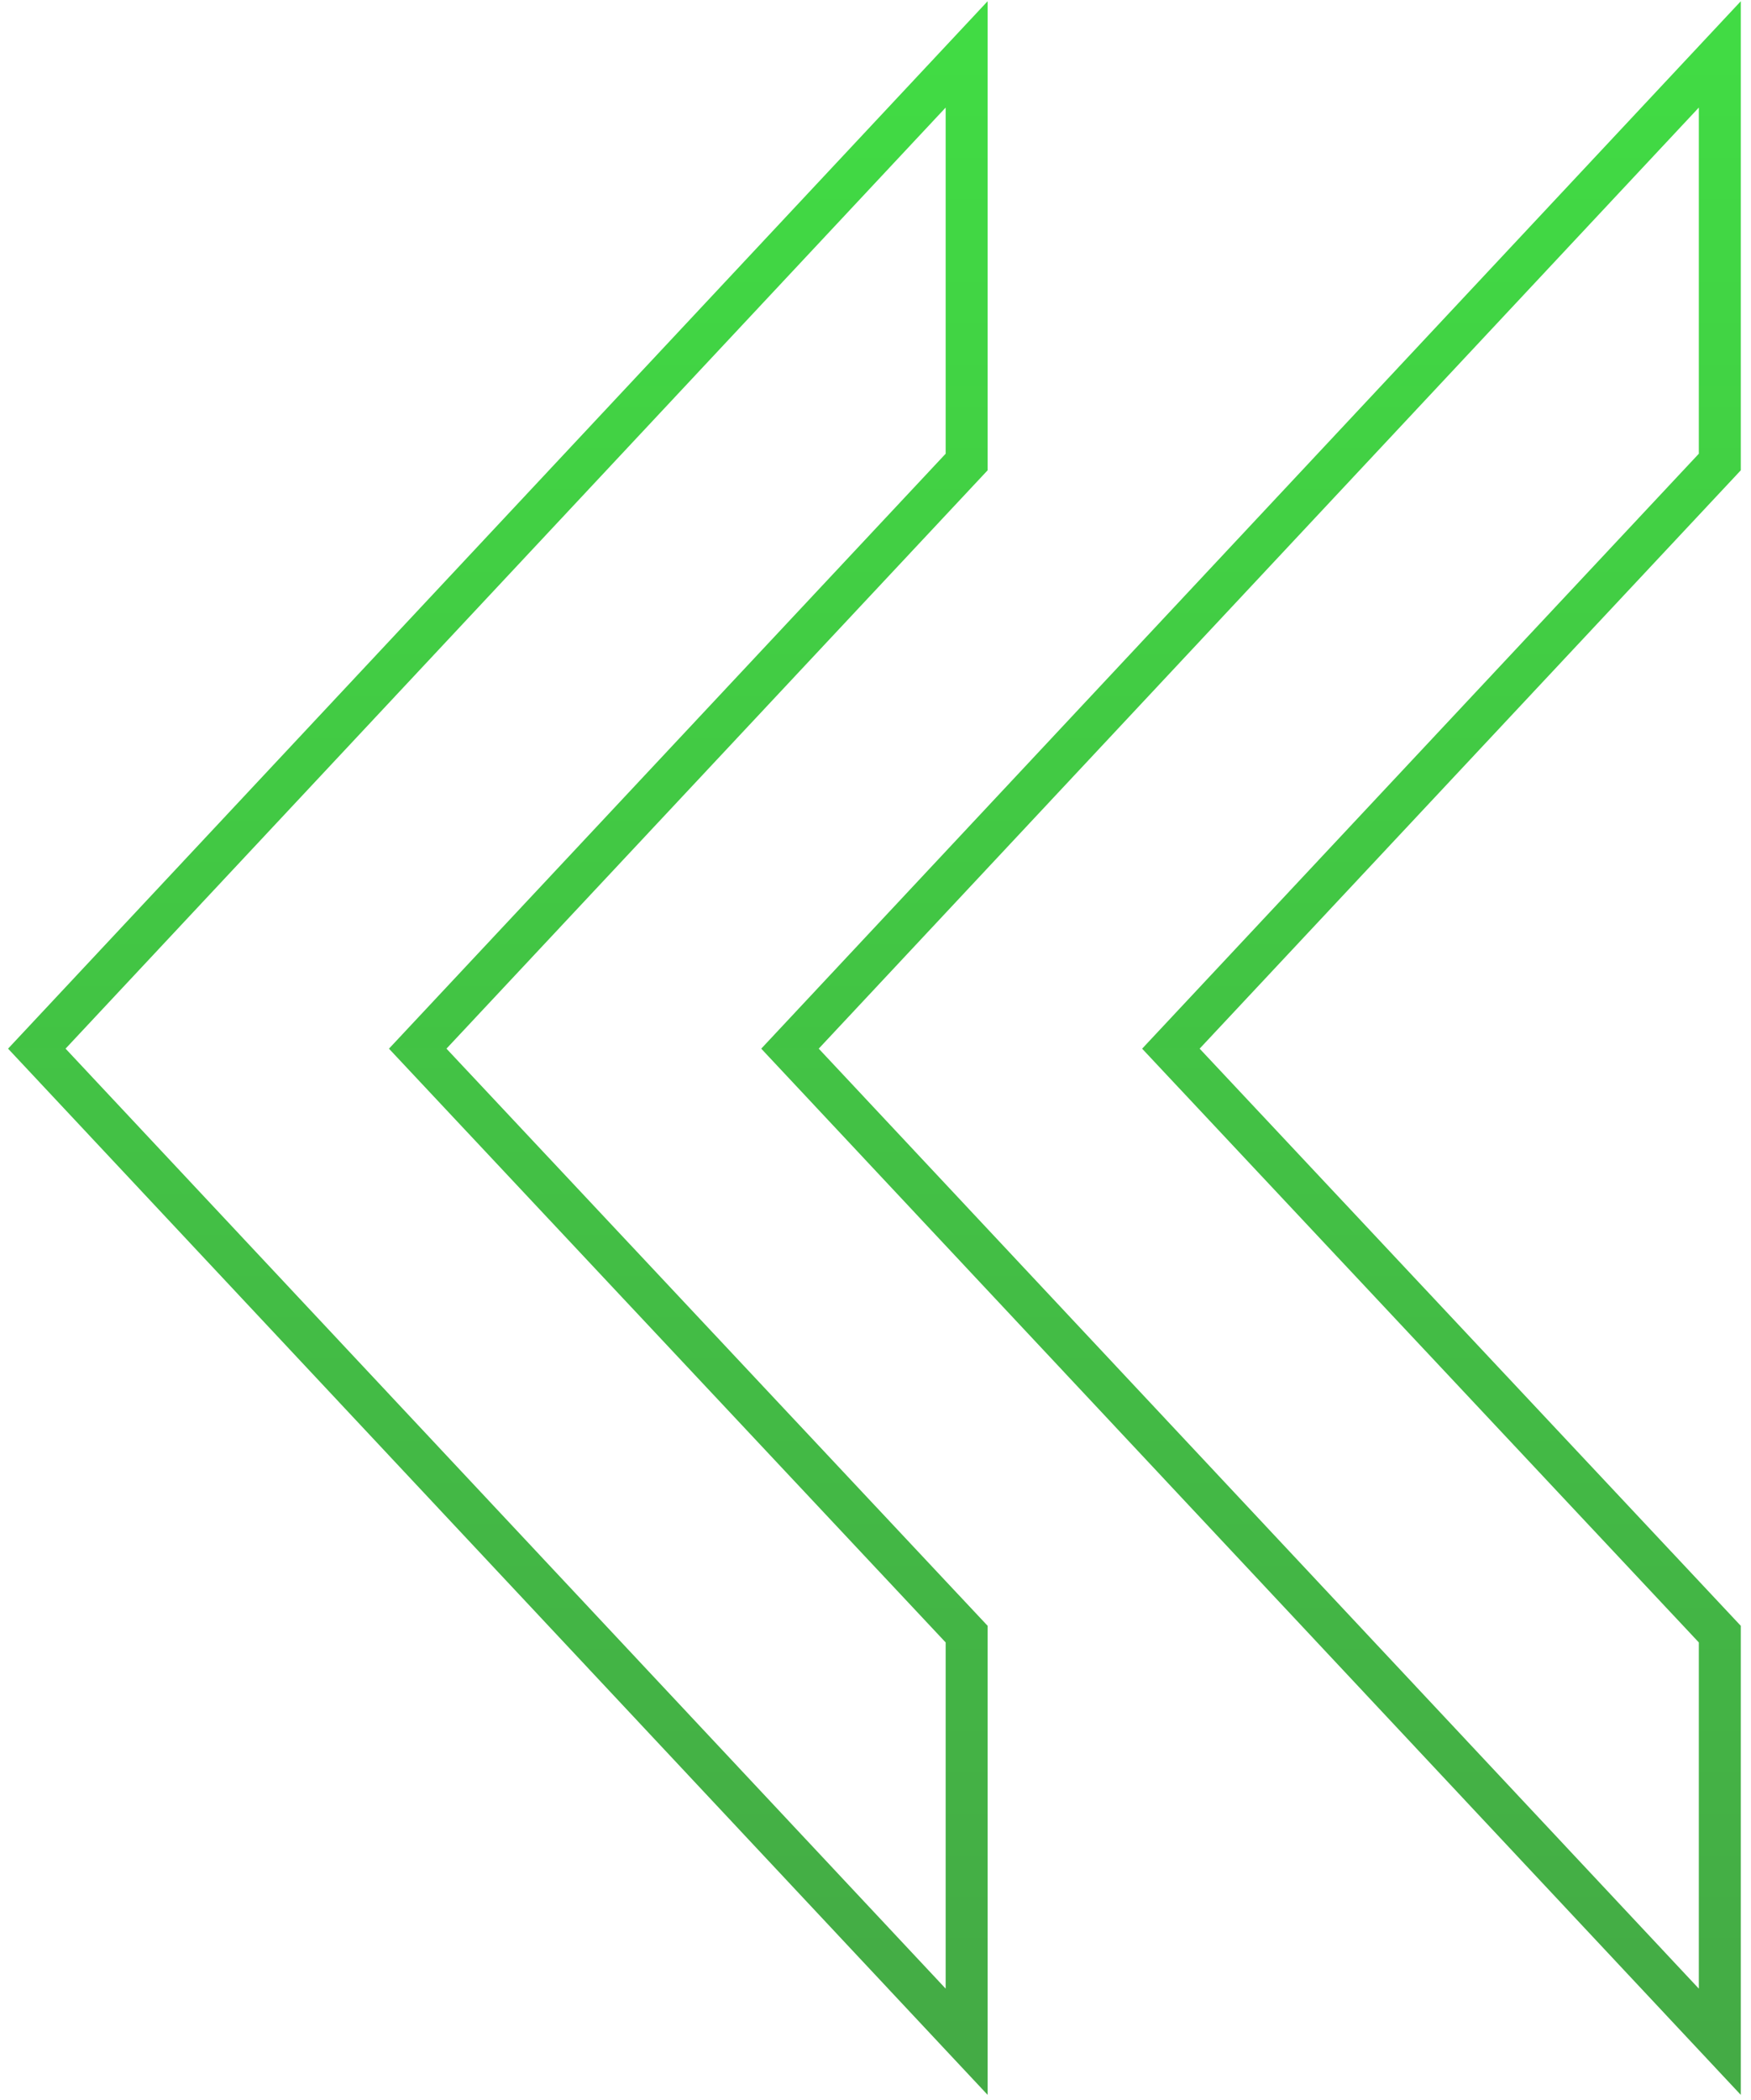
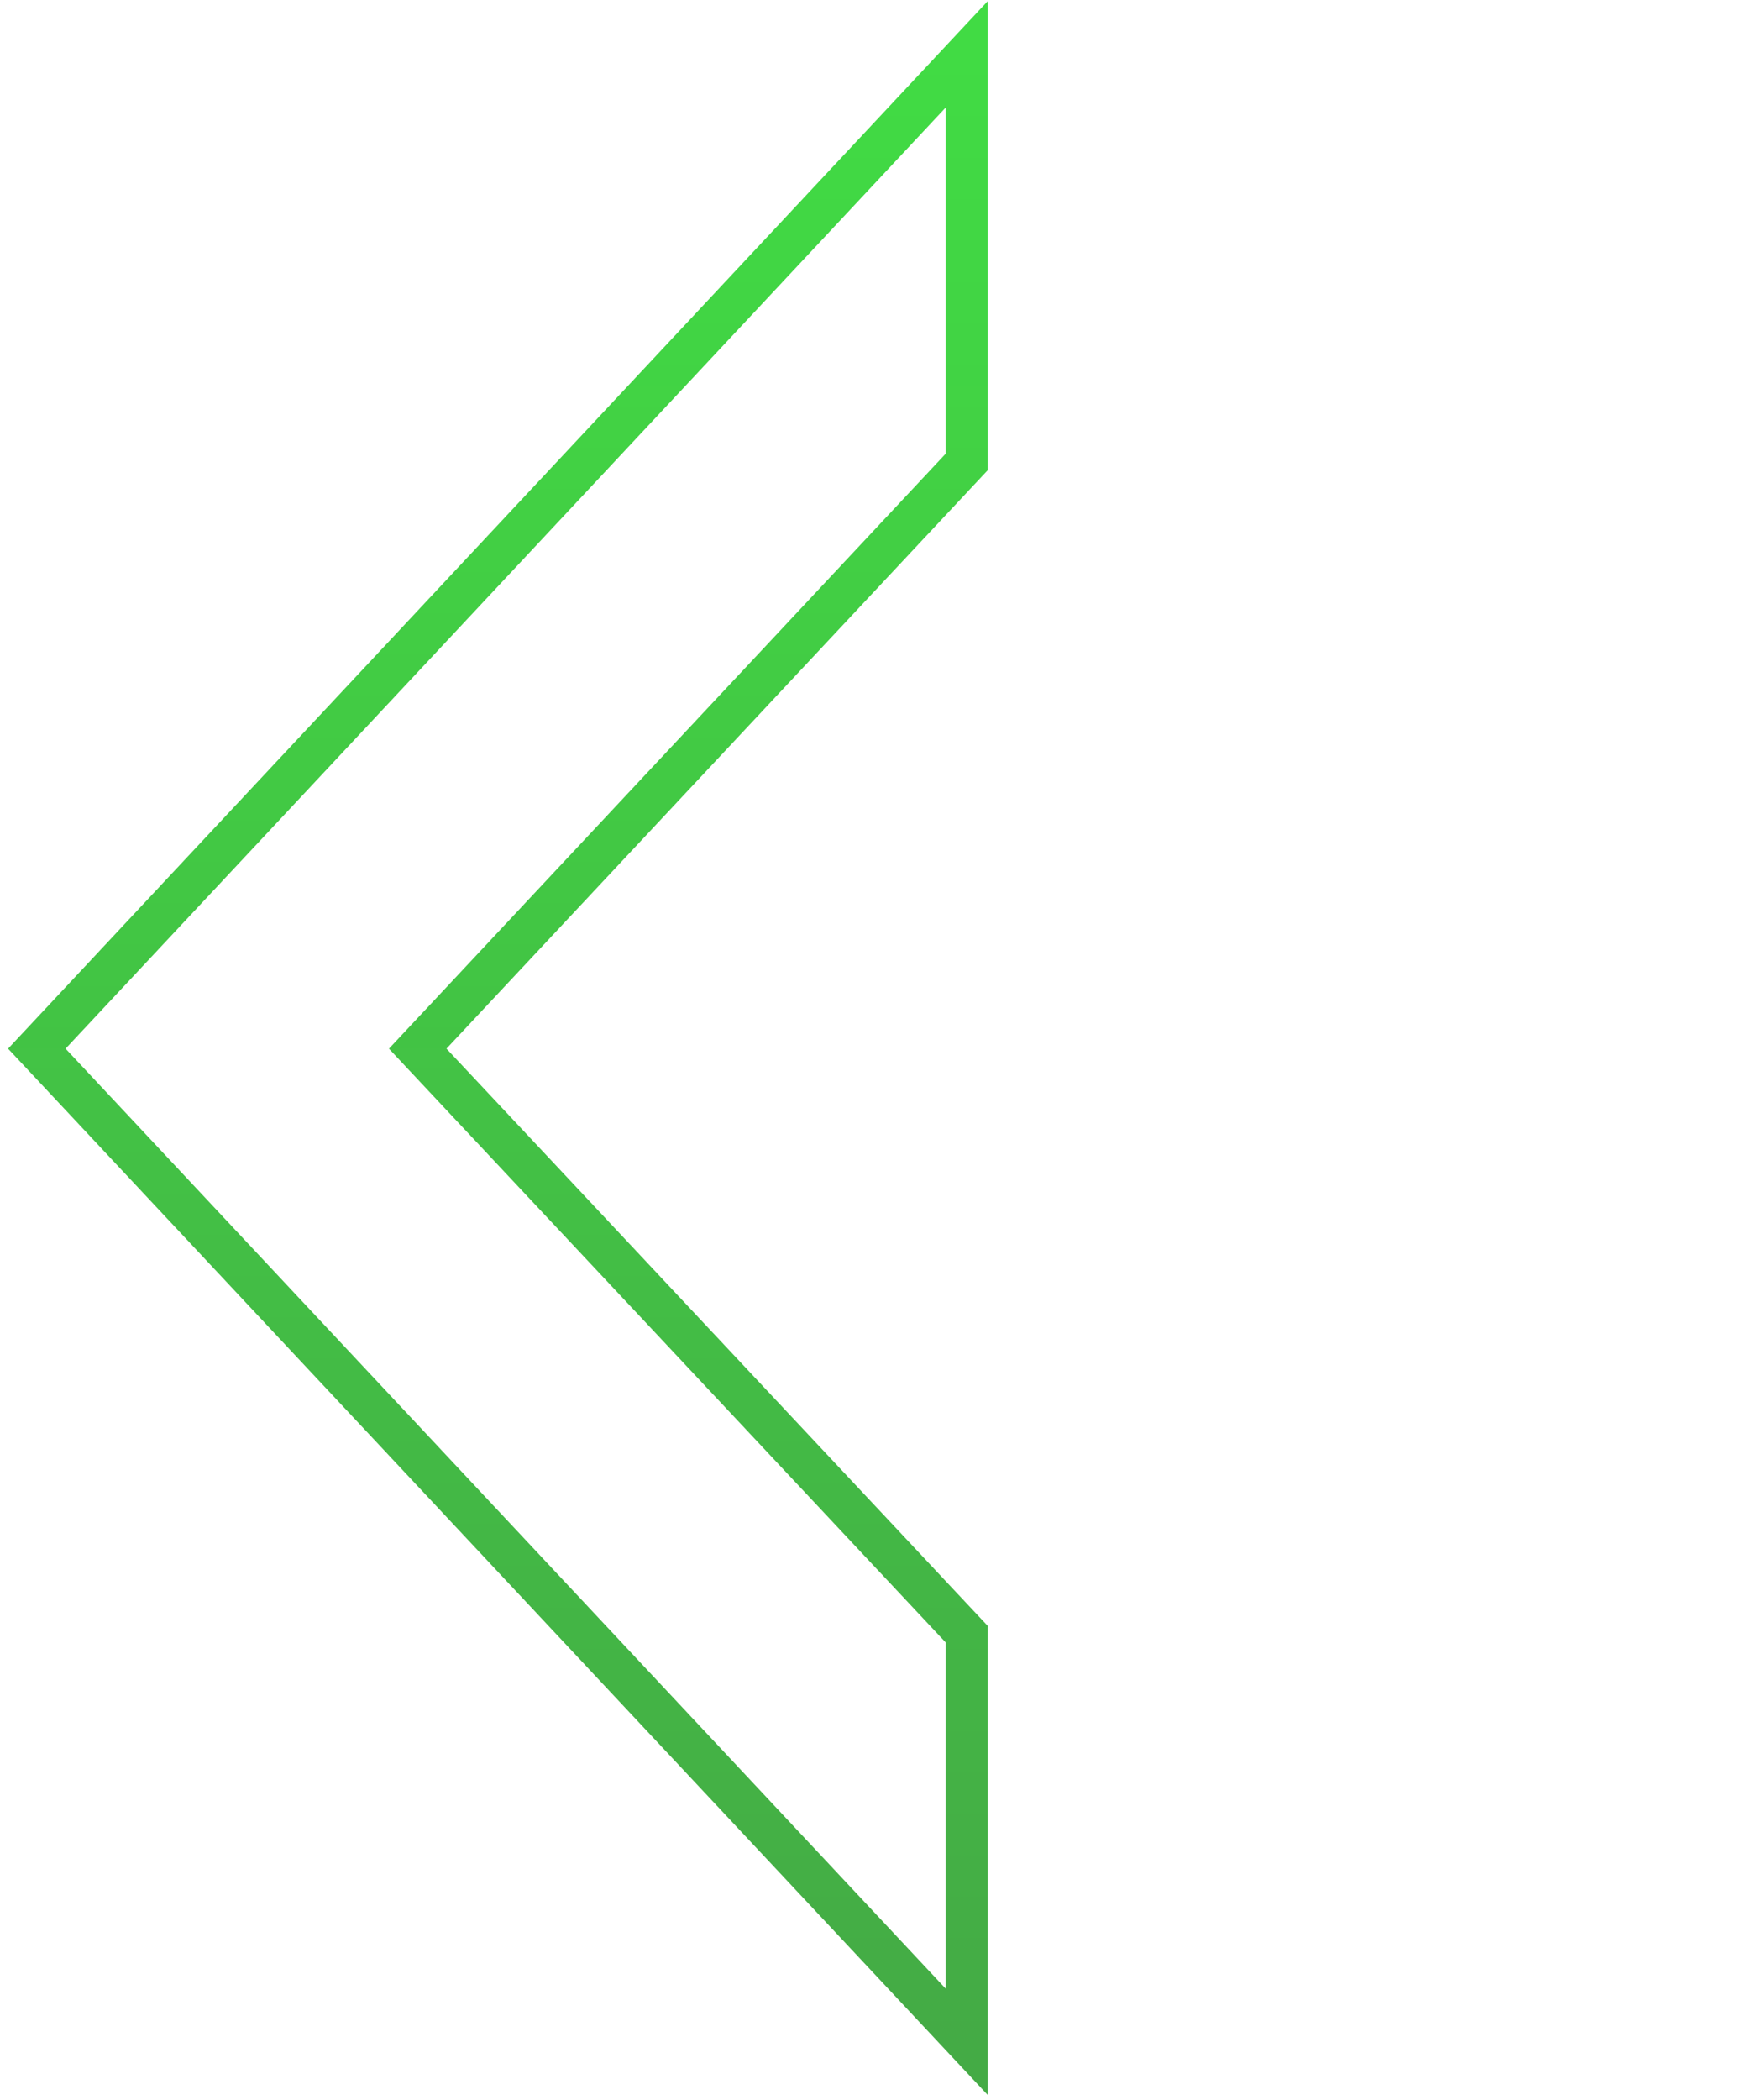
<svg xmlns="http://www.w3.org/2000/svg" width="146" height="175" viewBox="0 0 146 175" fill="none">
  <path d="M3.07 87.4L80.6 4.533V38.506L35.47 86.717L34.83 87.401L35.471 88.085L80.6 136.197V170.171L3.07 87.4Z" stroke="url(#paint0_linear_418_16)" stroke-width="3.5" />
-   <path d="M65.87 87.4L143.4 4.533V38.506L98.27 86.717L97.63 87.401L98.271 88.085L143.4 136.197V170.171L65.87 87.4Z" stroke="url(#paint1_linear_418_16)" stroke-width="3.5" />
  <defs>
    <linearGradient id="paint0_linear_418_16" x1="41.835" y1="4.533" x2="41.835" y2="170.171" gradientUnits="userSpaceOnUse">
      <stop stop-color="#41DB44" />
      <stop offset="1" stop-color="#44AB45" />
    </linearGradient>
    <linearGradient id="paint1_linear_418_16" x1="104.635" y1="4.533" x2="104.635" y2="170.171" gradientUnits="userSpaceOnUse">
      <stop stop-color="#41DB44" />
      <stop offset="1" stop-color="#44AB45" />
    </linearGradient>
  </defs>
</svg>